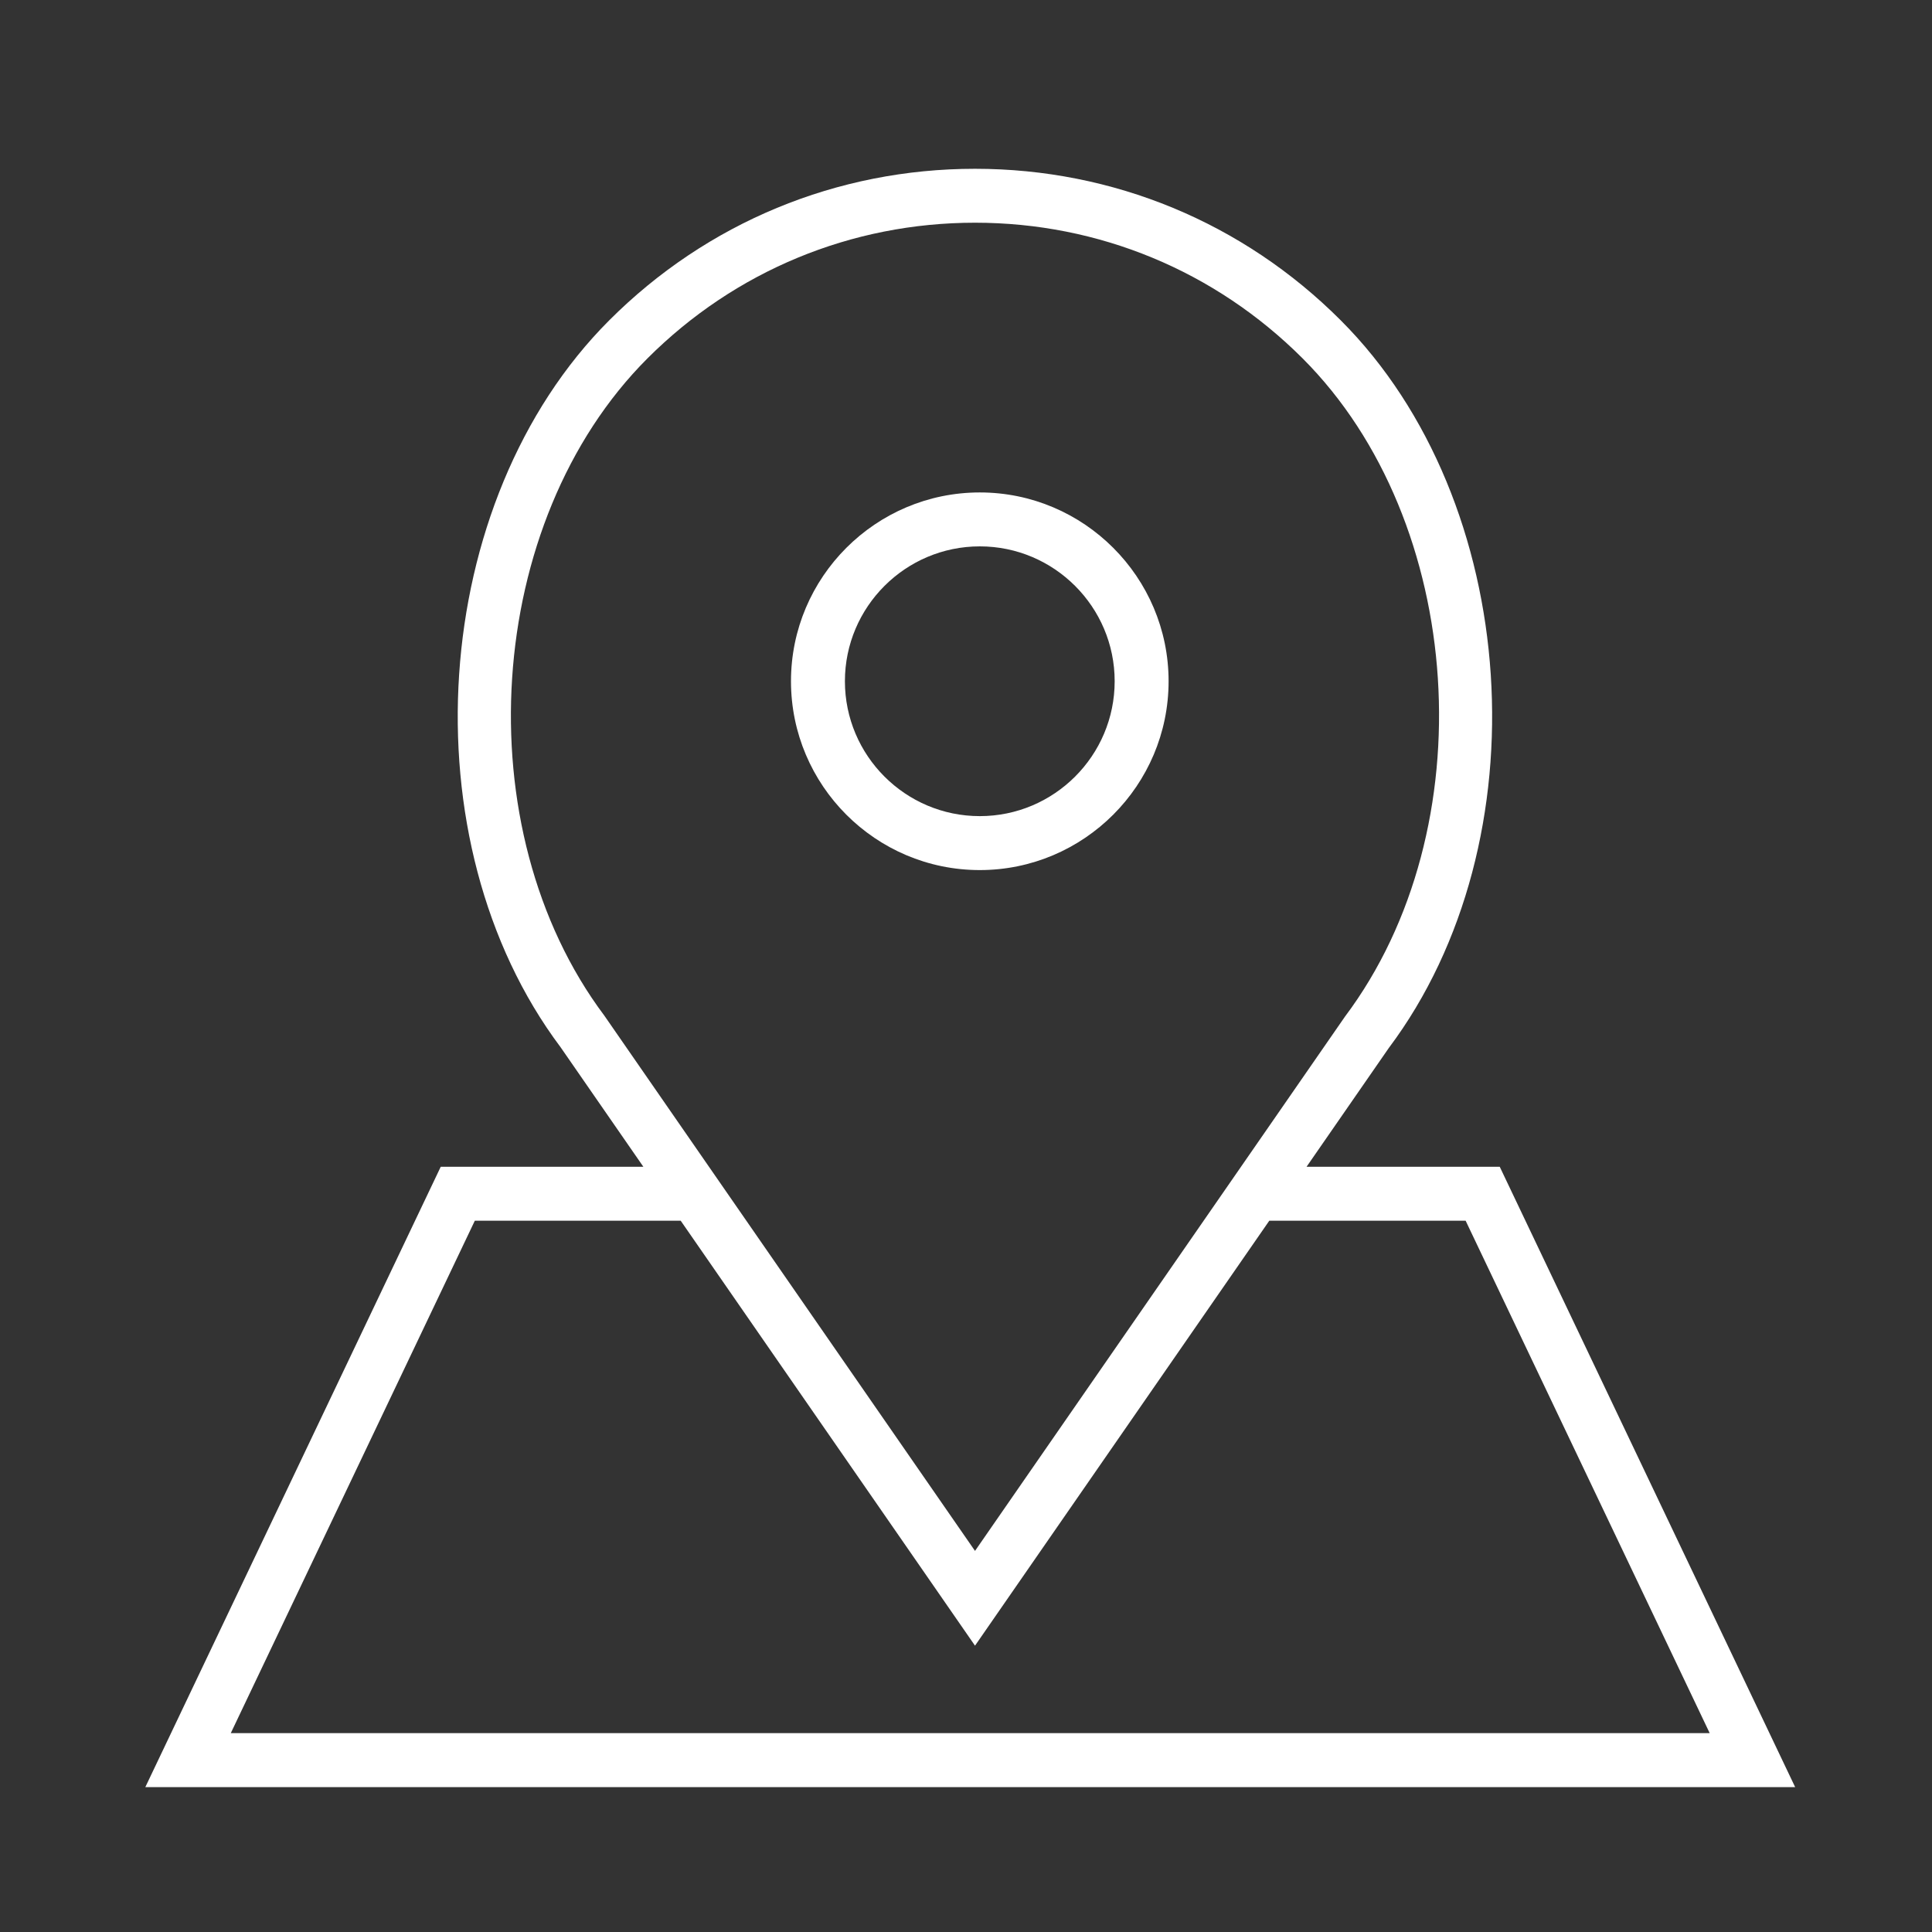
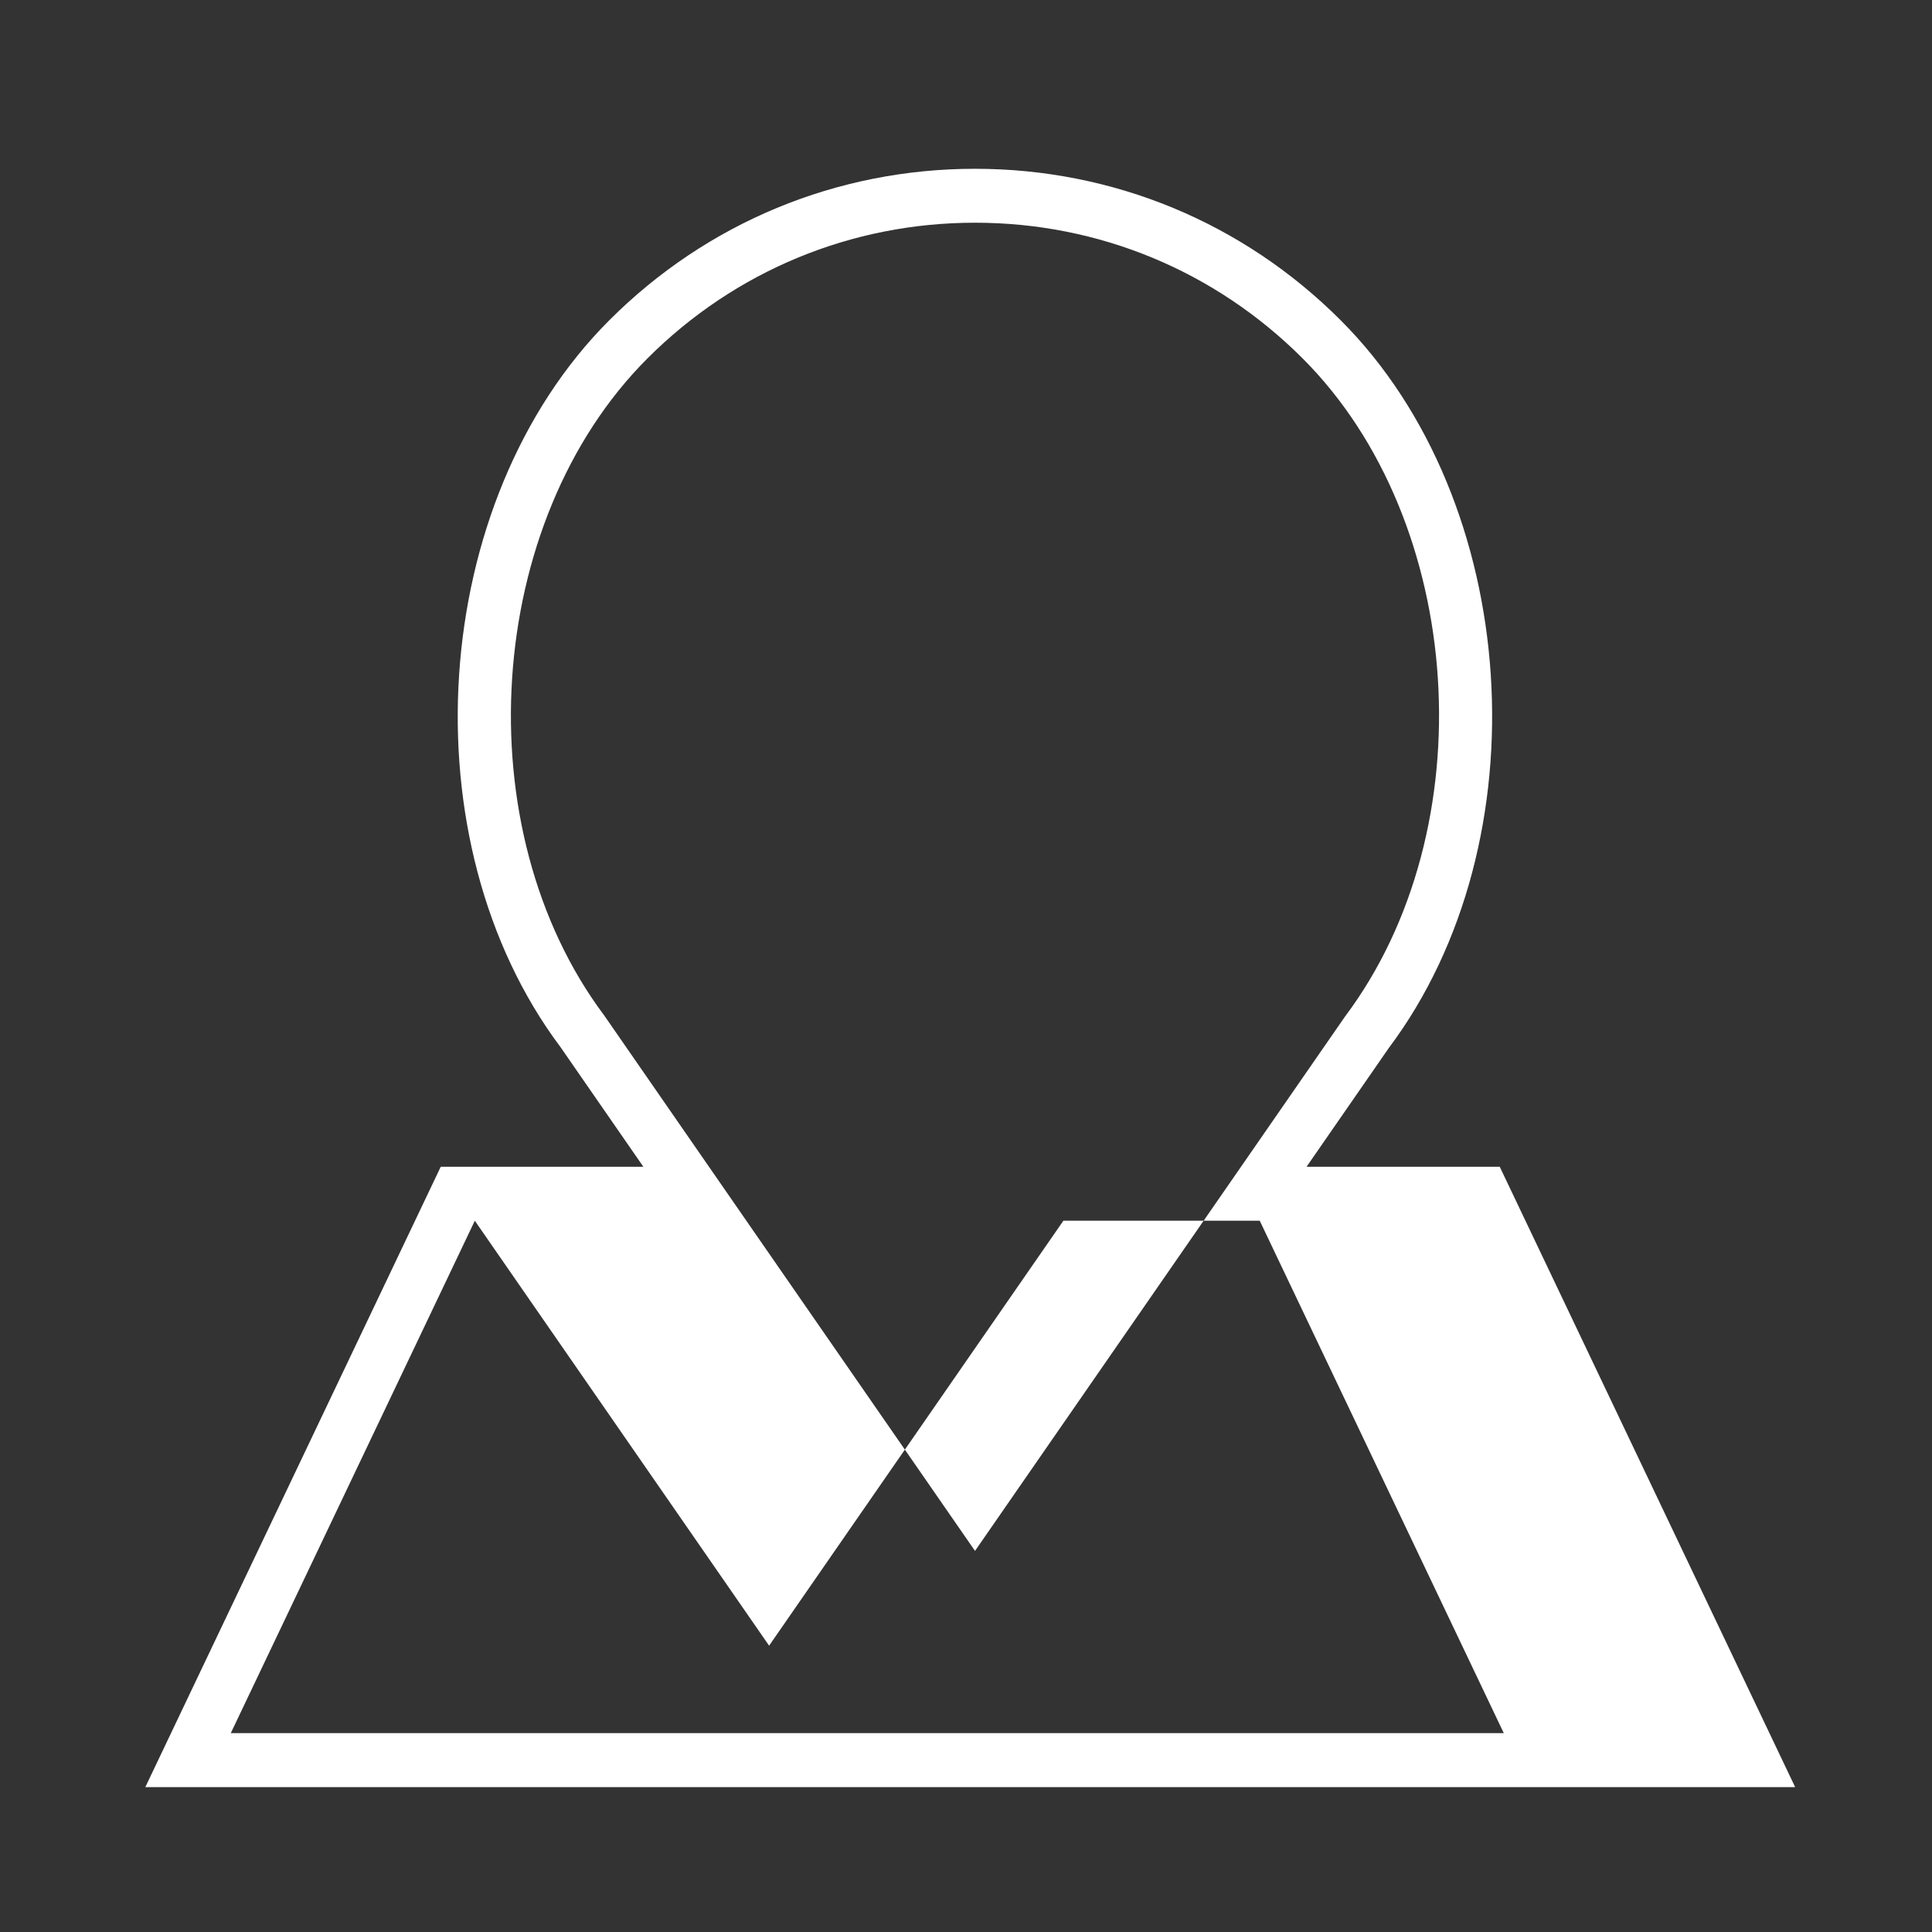
<svg xmlns="http://www.w3.org/2000/svg" version="1.0" id="Layer_1" x="0px" y="0px" width="80px" height="80px" viewBox="0 0 80 80" enable-background="new 0 0 80 80" xml:space="preserve">
  <rect x="0" y="0" width="80" height="80" fill="#333333" stroke="none" />
  <g>
-     <path fill="#FFFFFF" d="M40.571,36.028c4.309,0,7.818-3.509,7.818-7.82c0-4.309-3.509-7.817-7.818-7.817   c-4.31,0-7.818,3.508-7.818,7.817C32.753,32.52,36.26,36.028,40.571,36.028z M40.571,22.624c3.079,0,5.585,2.506,5.585,5.584   c0,3.081-2.506,5.586-5.585,5.586c-3.079,0-5.585-2.505-5.585-5.586C34.986,25.13,37.492,22.624,40.571,22.624z" />
-     <path fill="#FFFFFF" d="M62.101,48.313h-7.999l3.404-4.916c6.427-8.567,5.497-22.649-1.99-30.134   c-4.042-4.046-9.422-6.274-15.144-6.274c-5.72,0-11.099,2.228-15.144,6.274c-7.487,7.485-8.417,21.568-2.015,30.101l3.427,4.949   H18.25L6.018,74h68.315L62.101,48.313z M25.027,42.059c-5.807-7.744-4.976-20.461,1.782-27.218   c3.623-3.623,8.44-5.619,13.565-5.619c5.125,0,9.941,1.996,13.565,5.619c6.757,6.756,7.589,19.476,1.756,27.251L40.373,64.22   L29.357,48.313l0,0L25.027,42.059z M19.661,50.548h8.526l12.186,17.596l12.185-17.596h8.131l10.106,21.218H9.556L19.661,50.548z" />
+     <path fill="#FFFFFF" d="M62.101,48.313h-7.999l3.404-4.916c6.427-8.567,5.497-22.649-1.99-30.134   c-4.042-4.046-9.422-6.274-15.144-6.274c-5.72,0-11.099,2.228-15.144,6.274c-7.487,7.485-8.417,21.568-2.015,30.101l3.427,4.949   H18.25L6.018,74h68.315L62.101,48.313z M25.027,42.059c-5.807-7.744-4.976-20.461,1.782-27.218   c3.623-3.623,8.44-5.619,13.565-5.619c5.125,0,9.941,1.996,13.565,5.619c6.757,6.756,7.589,19.476,1.756,27.251L40.373,64.22   L29.357,48.313l0,0L25.027,42.059z M19.661,50.548l12.186,17.596l12.185-17.596h8.131l10.106,21.218H9.556L19.661,50.548z" />
  </g>
</svg>